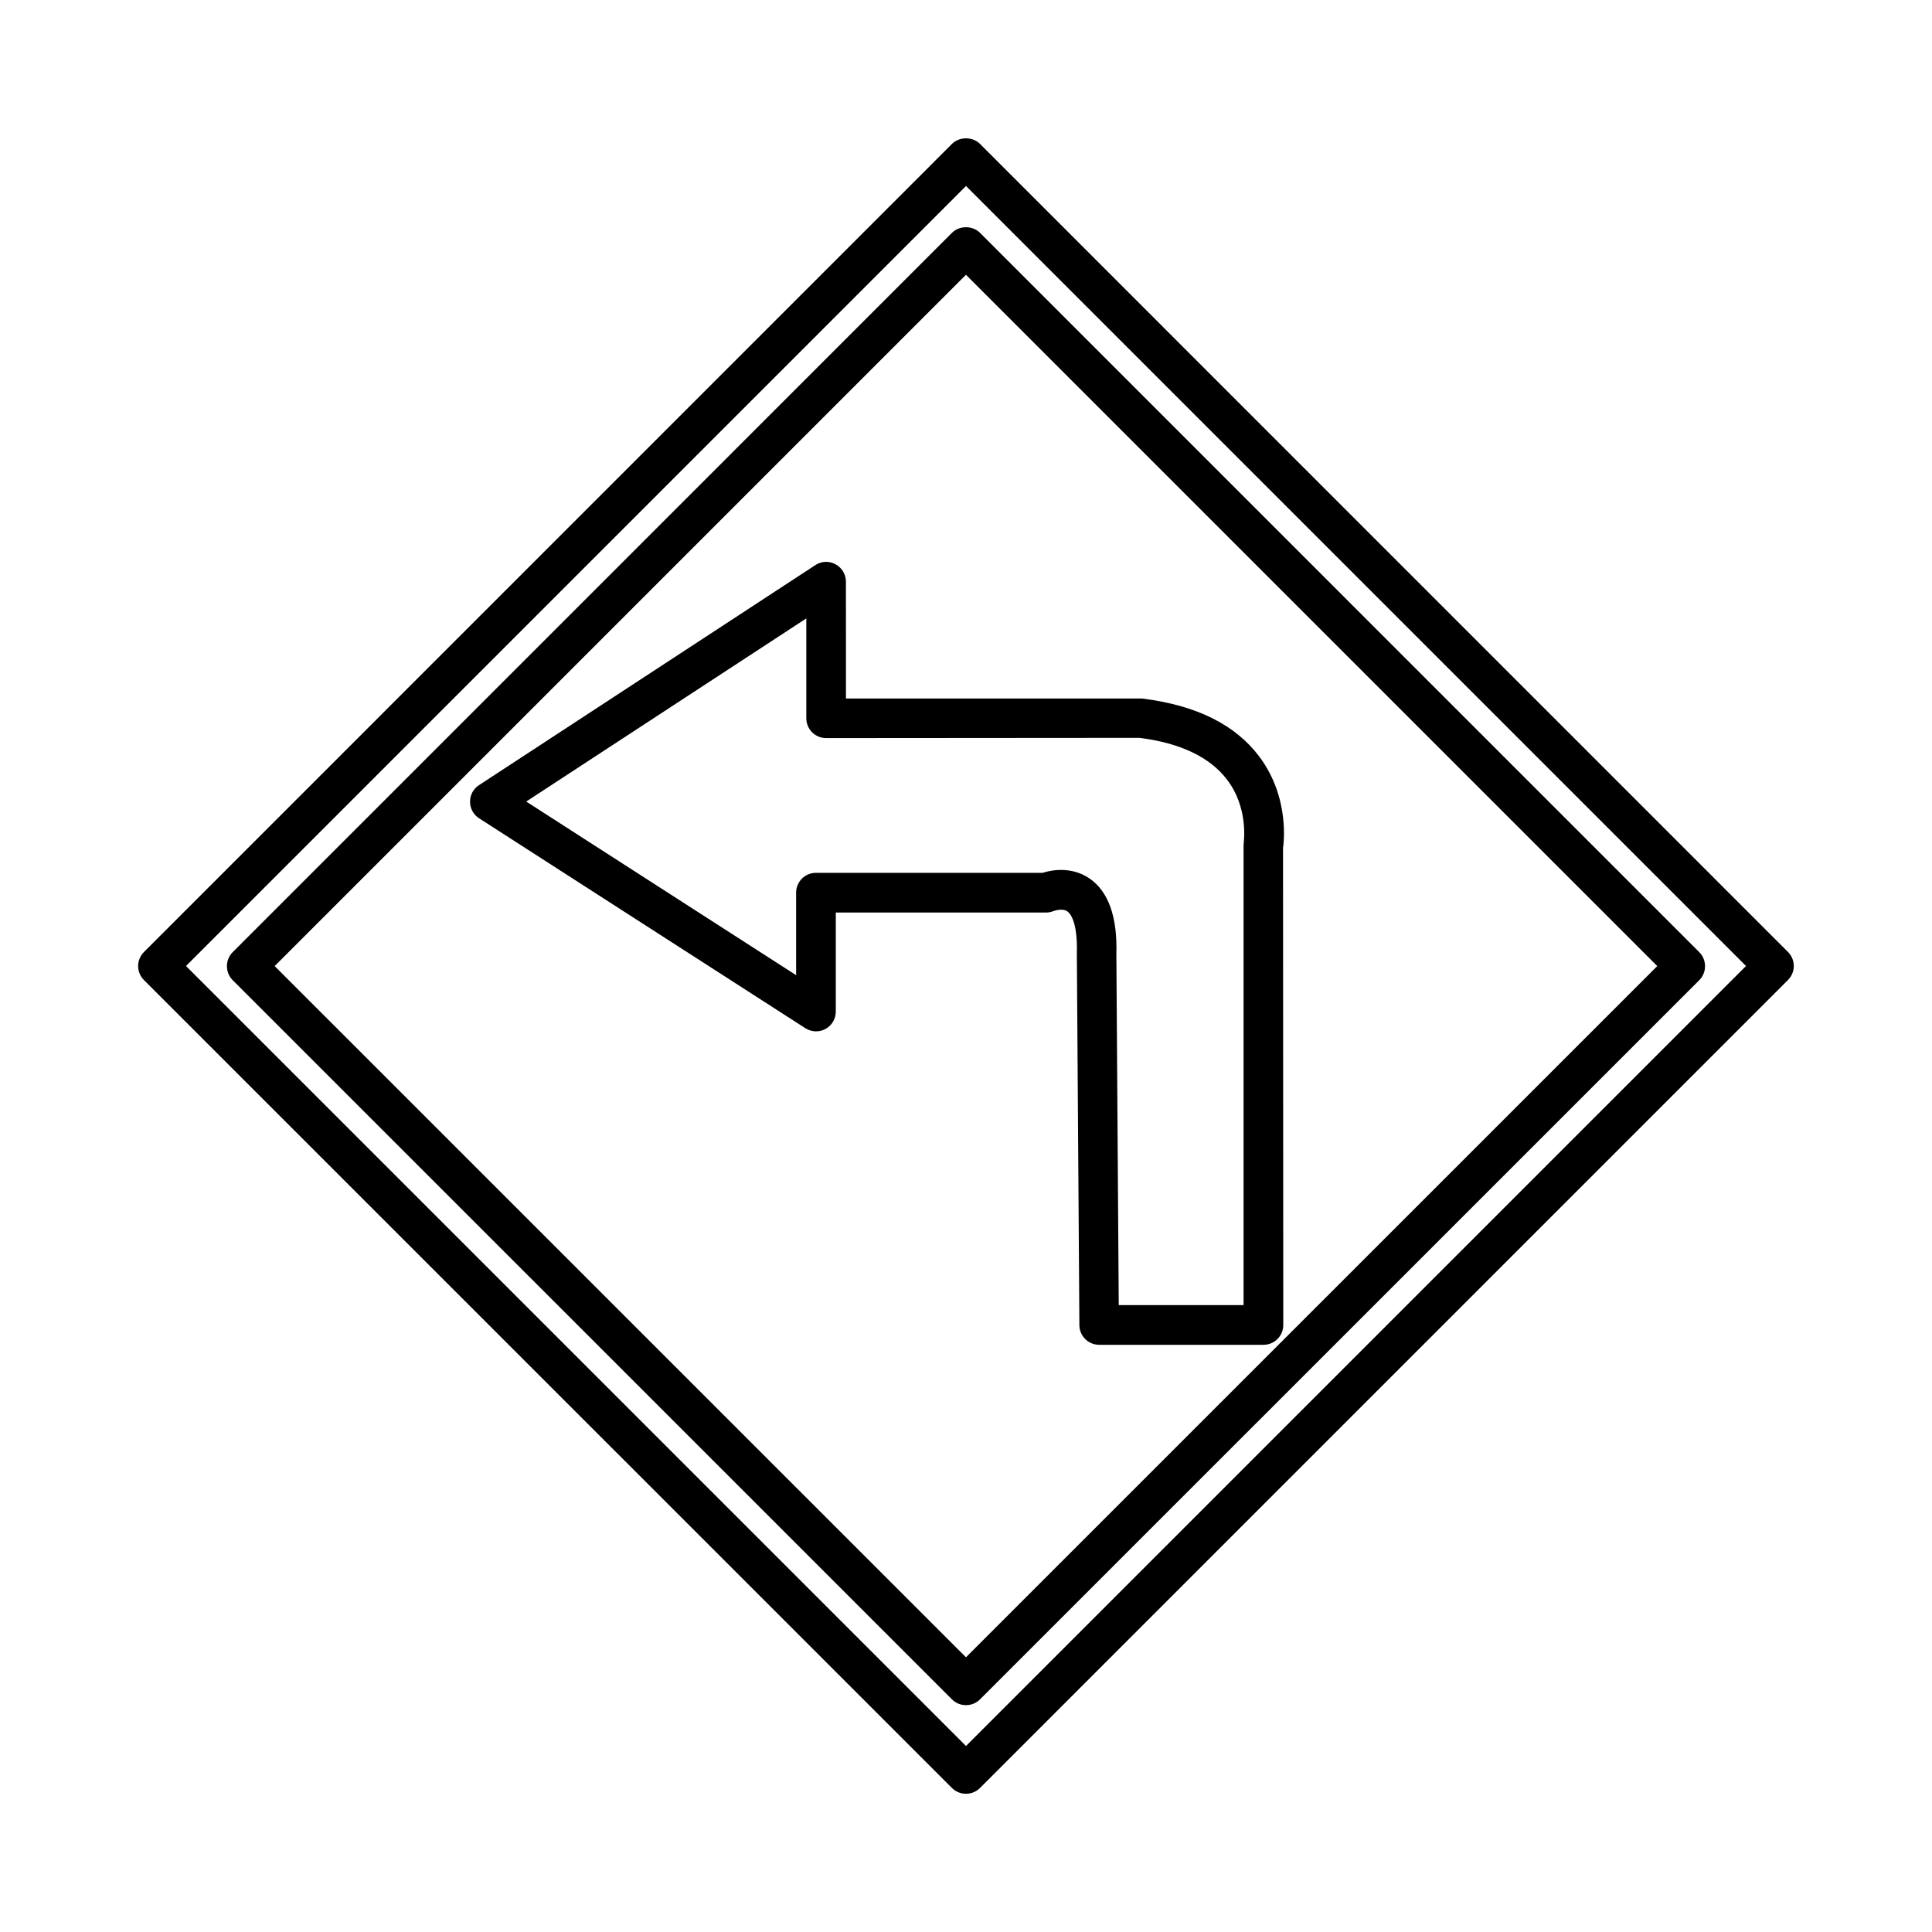
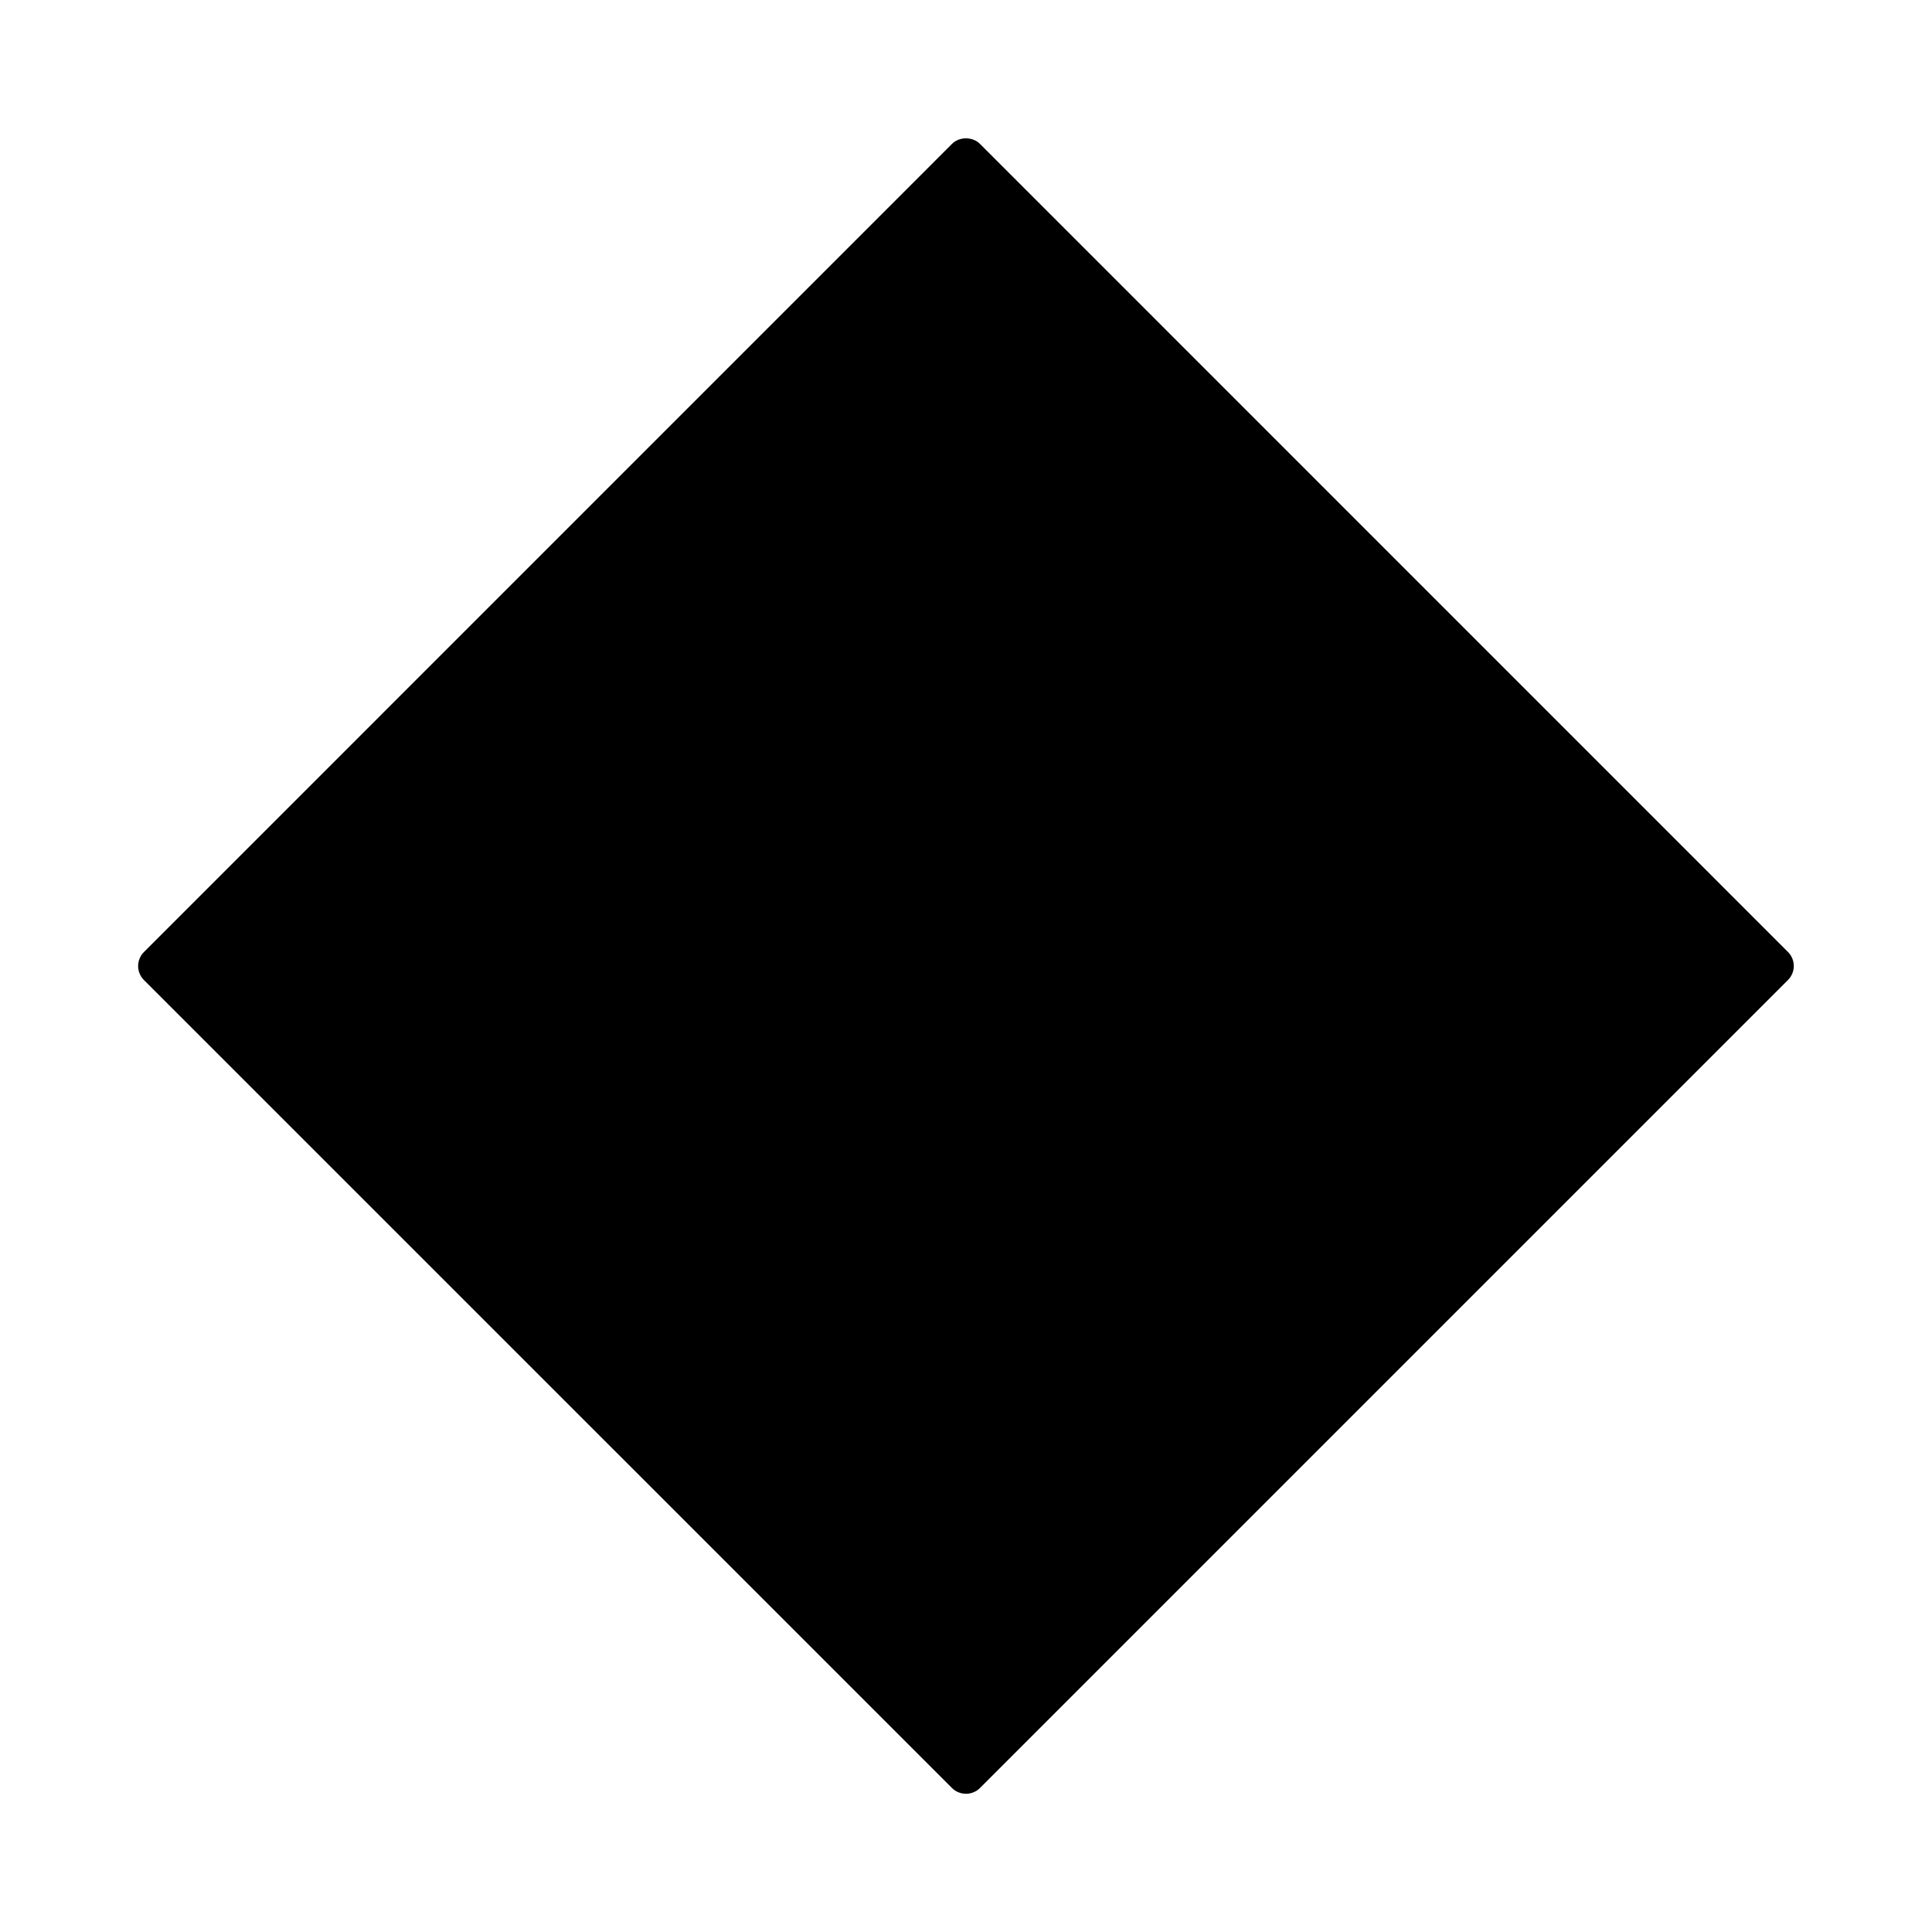
<svg xmlns="http://www.w3.org/2000/svg" fill="#000000" width="800px" height="800px" version="1.1" viewBox="144 144 512 512">
  <g>
-     <path d="m617.83 396.28-214.12-214.14c-1.973-1.973-5.457-1.973-7.43 0l-214.12 214.14c-0.988 0.988-1.555 2.332-1.555 3.719s0.547 2.731 1.531 3.715l214.14 214.12c1.027 1.027 2.371 1.531 3.715 1.531s2.688-0.504 3.715-1.531l214.12-214.12c2.062-2.059 2.062-5.375 0.004-7.434zm-217.83 210.43-206.71-206.71 206.71-206.71 206.71 206.71z" />
+     <path d="m617.83 396.28-214.12-214.14c-1.973-1.973-5.457-1.973-7.43 0l-214.12 214.14c-0.988 0.988-1.555 2.332-1.555 3.719s0.547 2.731 1.531 3.715l214.14 214.12c1.027 1.027 2.371 1.531 3.715 1.531s2.688-0.504 3.715-1.531l214.12-214.12c2.062-2.059 2.062-5.375 0.004-7.434zz" />
    <path d="m396.28 205.7-190.61 190.63c-0.988 0.988-1.531 2.309-1.531 3.715s0.547 2.731 1.531 3.715l190.61 190.59c1.027 1.027 2.371 1.531 3.715 1.531s2.688-0.504 3.715-1.531l190.61-190.59c0.988-0.988 1.531-2.309 1.531-3.715s-0.547-2.731-1.531-3.715l-190.61-190.63c-1.969-1.973-5.453-1.973-7.43 0zm186.91 194.32-183.2 183.18-183.2-183.18 183.2-183.2z" />
-     <path d="m368.18 298.16c0-1.93-1.051-3.695-2.75-4.617-1.723-0.945-3.758-0.84-5.375 0.23l-89.113 58.297c-1.492 0.965-2.394 2.625-2.371 4.41 0 1.762 0.902 3.441 2.414 4.387l86.426 55.609c1.617 1.027 3.672 1.133 5.352 0.211 1.699-0.922 2.731-2.688 2.731-4.617v-26.238h55.715c0.715 0 1.406-0.148 2.078-0.418 0 0 2.246-0.82 3.57 0.105 0.652 0.441 2.769 2.562 2.519 11.188l0.672 98.473c0.02 2.875 2.352 5.207 5.246 5.207h43.539c2.898 0 5.246-2.352 5.246-5.246l-0.062-126.46c0.082-0.523 2.016-13.078-6.277-24.16-6.32-8.418-16.543-13.602-31.066-15.406h-78.488zm77.816 41.379c10.875 1.387 18.703 5.144 23.219 11.125 5.668 7.453 4.43 16.27 4.344 17.152v122.05h-33.082l-0.629-93.078c0.293-9.844-2.121-16.562-7.117-19.984-4.809-3.273-10.117-2.246-12.426-1.492h-60.078c-2.898 0-5.246 2.352-5.246 5.246v21.875l-71.527-46.016 74.227-48.535v26.473c0 2.898 2.352 5.246 5.246 5.246z" />
  </g>
</svg>